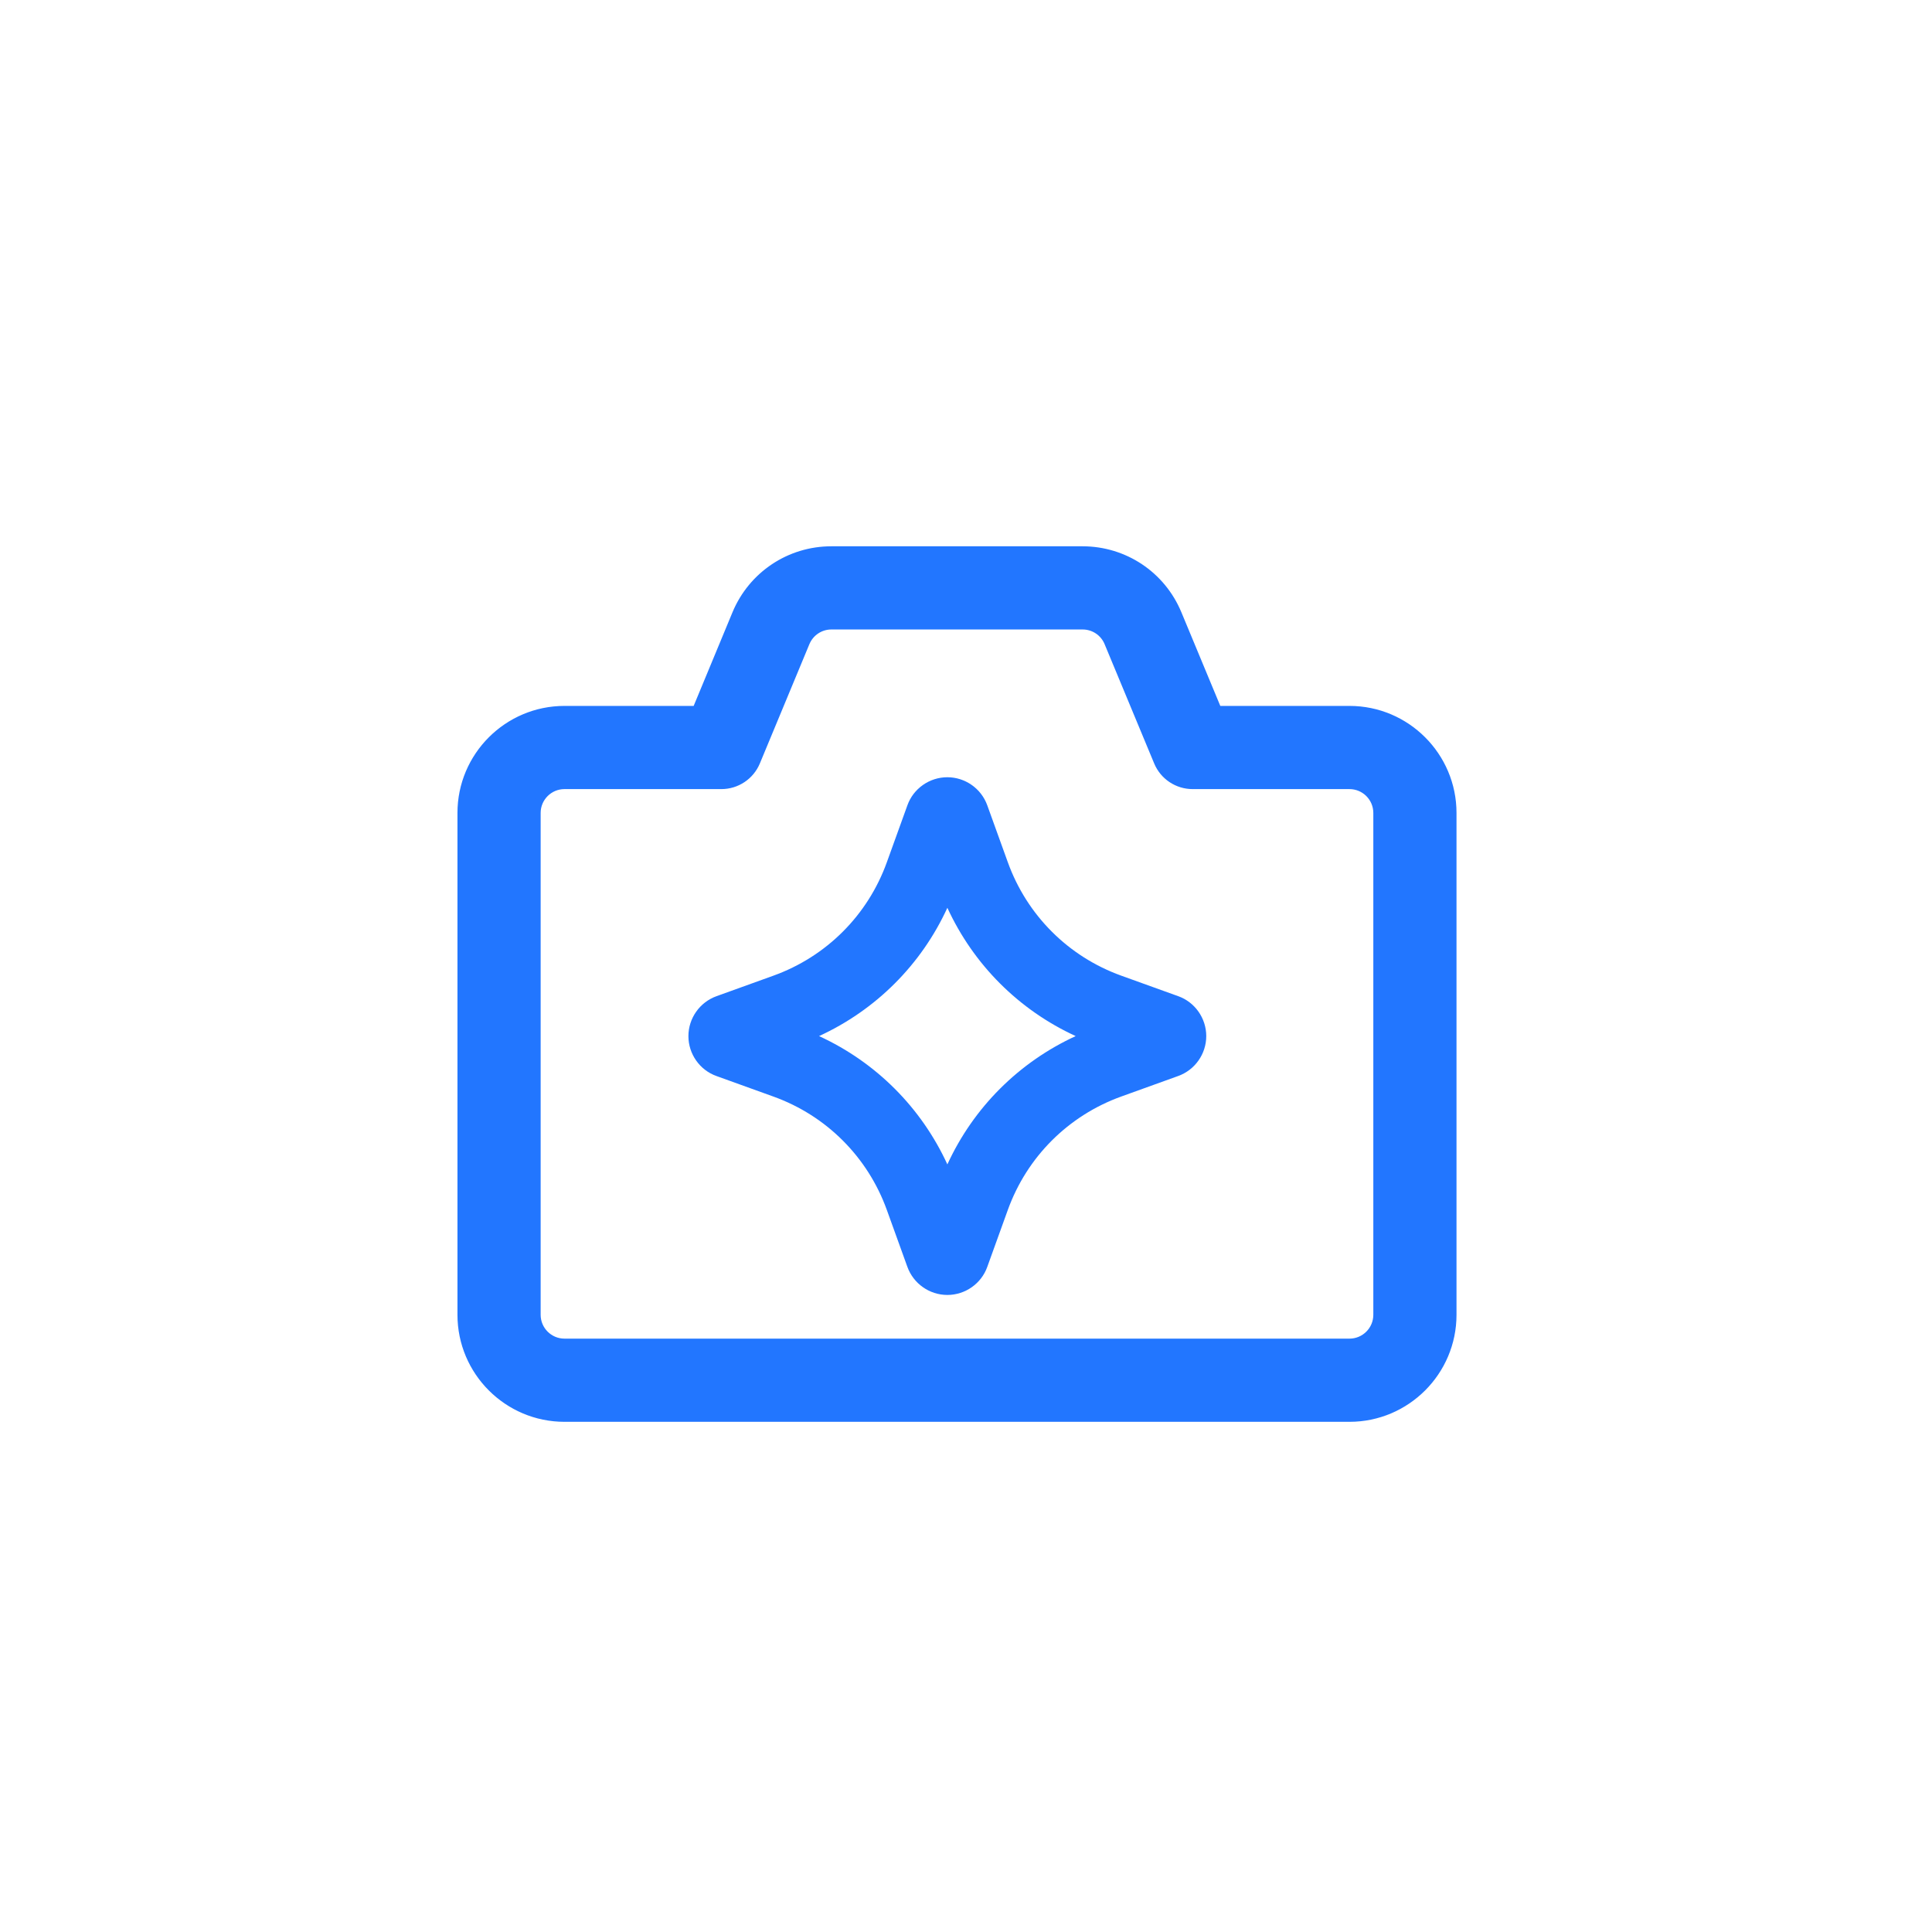
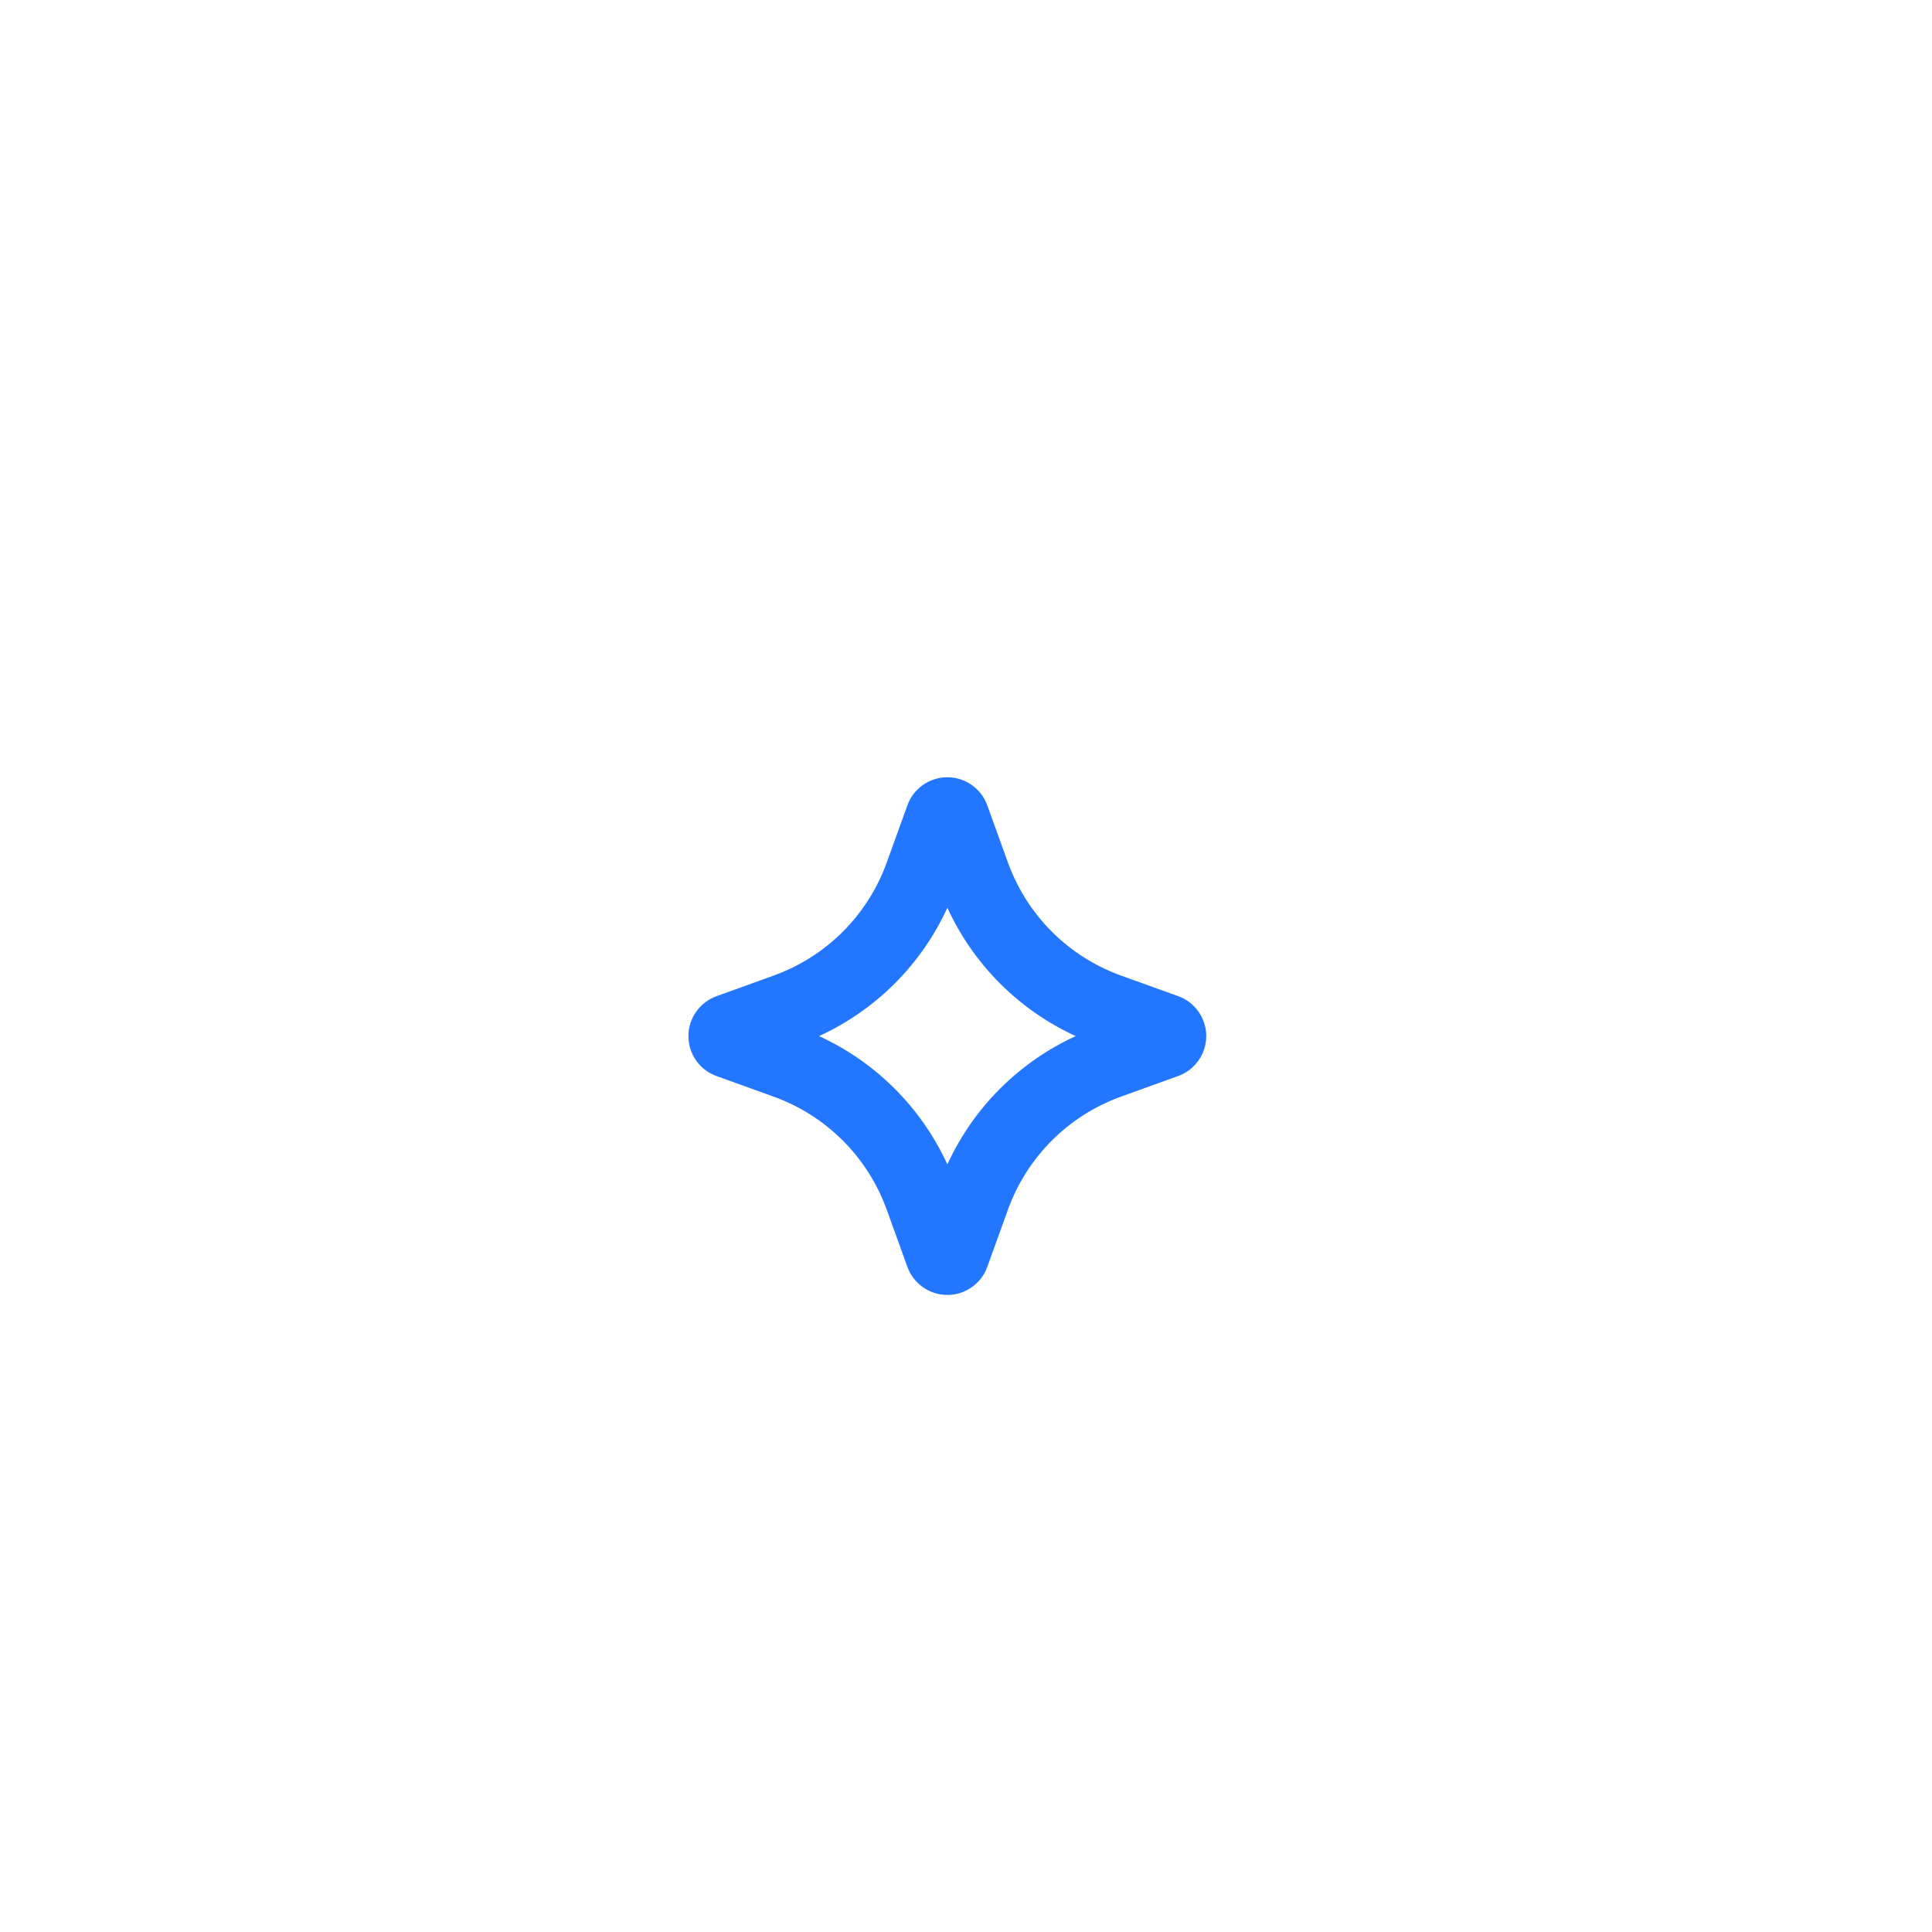
<svg xmlns="http://www.w3.org/2000/svg" width="87" height="87" viewBox="0 0 87 87" fill="none">
  <path d="M53.054 44.858L50.493 43.936C48.106 43.076 46.243 41.213 45.382 38.824L44.458 36.264C44.186 35.508 43.463 35 42.66 35C41.853 35 41.129 35.511 40.861 36.264L39.937 38.824C39.078 41.212 37.215 43.075 34.826 43.936L32.269 44.858C31.51 45.129 31 45.853 31 46.658C31 47.463 31.51 48.188 32.266 48.456L34.826 49.379C37.213 50.238 39.076 52.101 39.937 54.49L40.858 57.042C41.129 57.801 41.853 58.313 42.66 58.313C43.467 58.313 44.191 57.801 44.458 57.049L45.382 54.488C46.242 52.101 48.104 50.238 50.493 49.377L53.051 48.455C53.81 48.184 54.319 47.46 54.319 46.655C54.318 45.851 53.81 45.127 53.054 44.858ZM41.356 37.382C41.356 37.379 41.355 37.377 41.353 37.374C41.355 37.377 41.355 37.381 41.356 37.382ZM42.661 52.434C41.485 49.875 39.444 47.833 36.883 46.656C39.444 45.48 41.487 43.438 42.661 40.879C43.838 43.438 45.879 45.48 48.439 46.656C45.879 47.833 43.836 49.875 42.661 52.434Z" fill="#2276FF" />
-   <path d="M53.013 27.645L53.013 27.645C52.294 25.916 50.62 24.8 48.748 24.8H37.436C35.564 24.8 33.891 25.918 33.17 27.646L33.17 27.647L31.37 31.988H25.419C22.872 31.988 20.8 34.06 20.8 36.607V59.207C20.8 61.754 22.872 63.826 25.419 63.826H60.769C63.315 63.826 65.388 61.754 65.388 59.207V36.607C65.388 34.06 63.315 31.988 60.769 31.988H54.818L53.013 27.645ZM34.032 34.303L34.032 34.303L36.263 28.931C36.263 28.931 36.263 28.931 36.263 28.931C36.462 28.454 36.924 28.146 37.439 28.146H48.751C49.267 28.146 49.729 28.454 49.926 28.93L49.926 28.93L52.159 34.303C52.418 34.927 53.029 35.334 53.705 35.334H60.769C61.471 35.334 62.042 35.905 62.042 36.607V59.207C62.042 59.908 61.471 60.48 60.769 60.48H25.419C24.716 60.48 24.146 59.908 24.146 59.207V36.607C24.146 35.905 24.716 35.334 25.419 35.334H32.486C33.161 35.334 33.772 34.927 34.032 34.303Z" fill="#2276FF" stroke="#2276FF" stroke-width="0.4" />
</svg>